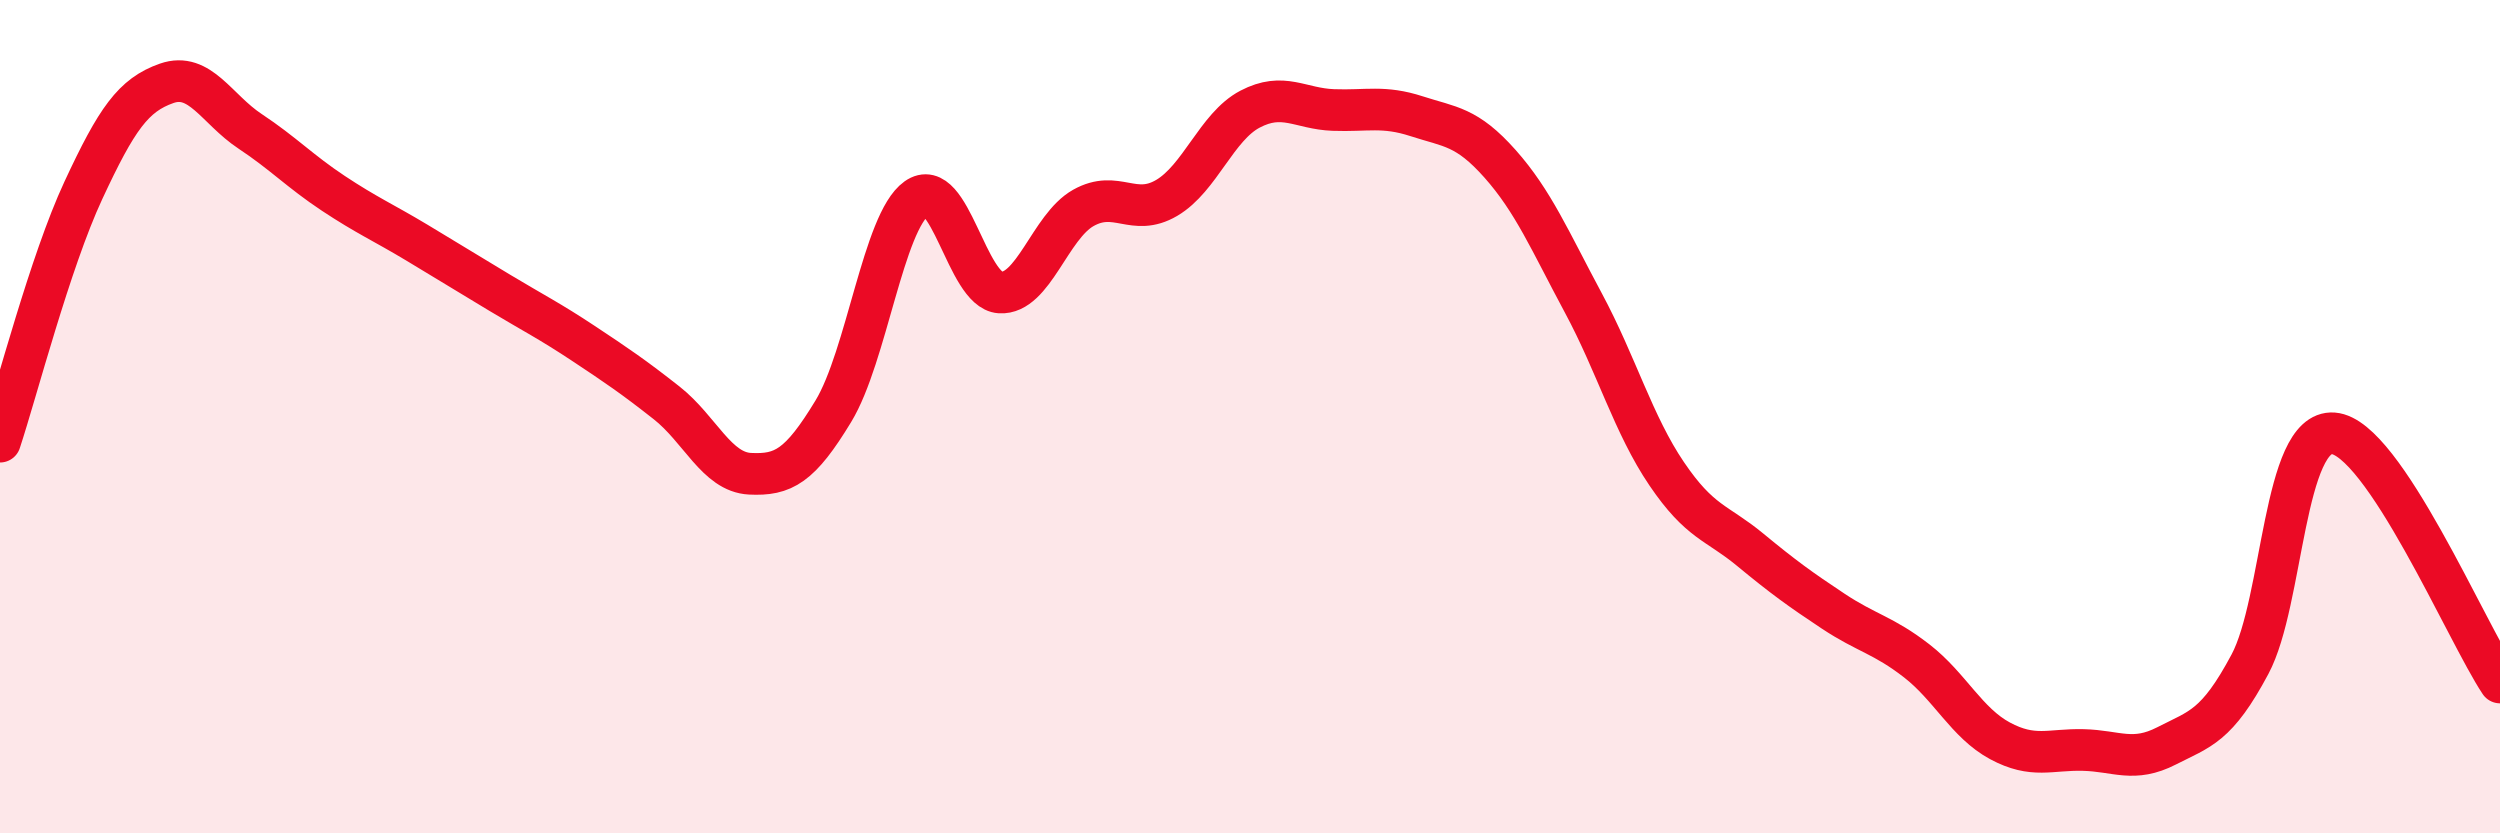
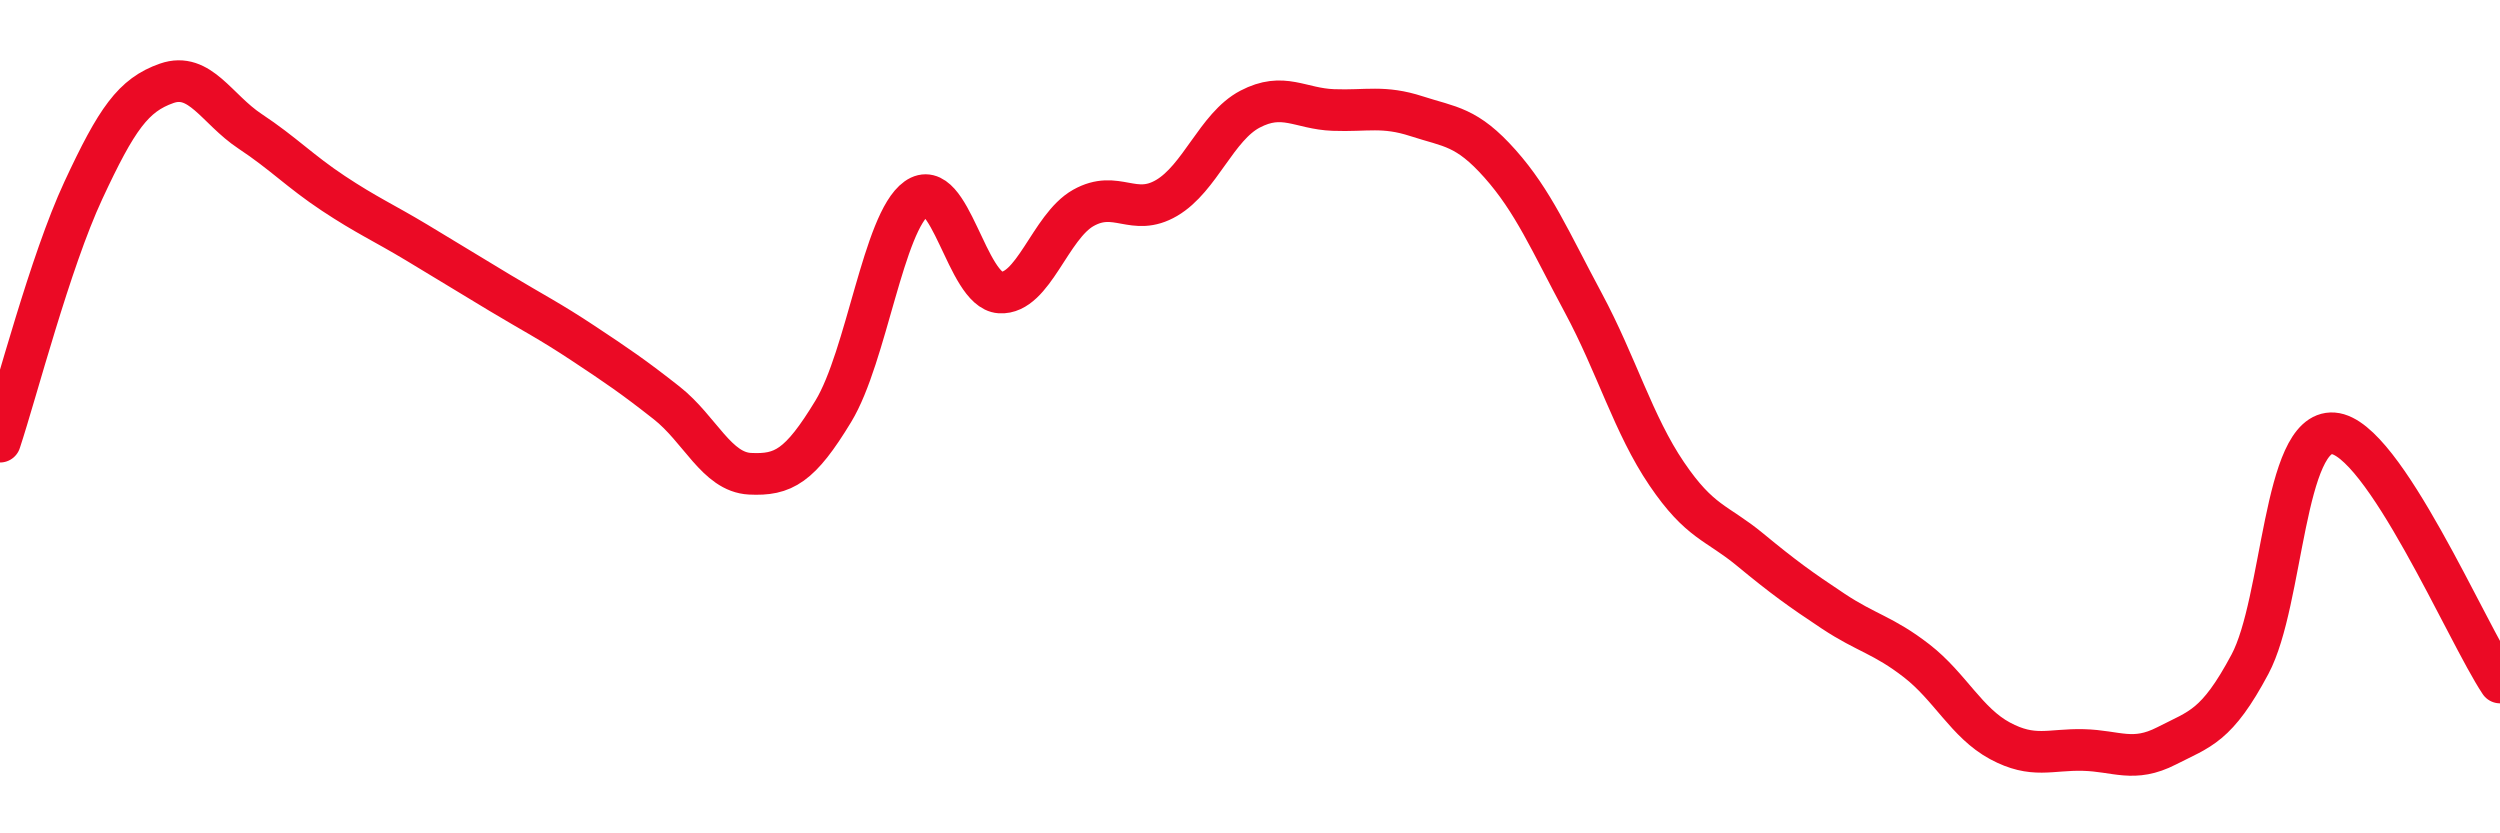
<svg xmlns="http://www.w3.org/2000/svg" width="60" height="20" viewBox="0 0 60 20">
-   <path d="M 0,10.6 C 0.4,9.39 1.2,6.29 2,4.57 C 2.8,2.85 3.2,2.28 4,2 C 4.8,1.72 5.2,2.62 6,3.15 C 6.8,3.68 7.2,4.11 8,4.64 C 8.8,5.17 9.2,5.34 10,5.82 C 10.8,6.3 11.2,6.55 12,7.03 C 12.8,7.51 13.2,7.71 14,8.24 C 14.8,8.77 15.2,9.04 16,9.67 C 16.8,10.3 17.2,11.33 18,11.37 C 18.8,11.41 19.2,11.19 20,9.87 C 20.8,8.55 21.2,5.33 22,4.76 C 22.8,4.19 23.2,6.97 24,7.02 C 24.8,7.07 25.2,5.44 26,4.99 C 26.8,4.54 27.2,5.22 28,4.75 C 28.8,4.28 29.2,3.04 30,2.62 C 30.8,2.2 31.2,2.61 32,2.64 C 32.8,2.67 33.2,2.53 34,2.79 C 34.8,3.05 35.2,3.03 36,3.93 C 36.8,4.83 37.2,5.78 38,7.27 C 38.8,8.76 39.2,10.19 40,11.37 C 40.8,12.55 41.2,12.53 42,13.19 C 42.8,13.85 43.2,14.14 44,14.67 C 44.8,15.2 45.2,15.24 46,15.86 C 46.8,16.48 47.2,17.35 48,17.78 C 48.8,18.21 49.2,17.98 50,18 C 50.8,18.02 51.2,18.31 52,17.9 C 52.8,17.49 53.2,17.44 54,15.94 C 54.8,14.44 54.8,10.31 56,10.4 C 57.2,10.49 59.2,15.18 60,16.38L60 20L0 20Z" fill="#EB0A25" opacity="0.1" stroke-linecap="round" stroke-linejoin="round" />
  <path d="M 0,10.6 C 0.4,9.39 1.2,6.29 2,4.57 C 2.8,2.85 3.2,2.28 4,2 C 4.8,1.72 5.2,2.62 6,3.15 C 6.8,3.68 7.2,4.11 8,4.64 C 8.8,5.17 9.2,5.34 10,5.82 C 10.8,6.3 11.2,6.55 12,7.03 C 12.8,7.51 13.2,7.71 14,8.24 C 14.8,8.77 15.2,9.04 16,9.67 C 16.8,10.3 17.2,11.33 18,11.37 C 18.8,11.41 19.2,11.19 20,9.87 C 20.8,8.55 21.2,5.33 22,4.76 C 22.8,4.19 23.2,6.97 24,7.02 C 24.8,7.07 25.2,5.44 26,4.99 C 26.8,4.54 27.2,5.22 28,4.75 C 28.8,4.28 29.2,3.04 30,2.62 C 30.8,2.2 31.2,2.61 32,2.64 C 32.8,2.67 33.2,2.53 34,2.79 C 34.8,3.05 35.2,3.03 36,3.93 C 36.8,4.83 37.2,5.78 38,7.27 C 38.8,8.76 39.2,10.19 40,11.37 C 40.8,12.55 41.2,12.53 42,13.19 C 42.8,13.85 43.2,14.14 44,14.67 C 44.8,15.2 45.2,15.24 46,15.86 C 46.8,16.48 47.2,17.35 48,17.78 C 48.8,18.21 49.2,17.98 50,18 C 50.8,18.02 51.2,18.31 52,17.9 C 52.8,17.49 53.2,17.44 54,15.94 C 54.8,14.44 54.8,10.31 56,10.4 C 57.2,10.49 59.2,15.18 60,16.38" stroke="#EB0A25" stroke-width="1" fill="none" stroke-linecap="round" stroke-linejoin="round" />
</svg>